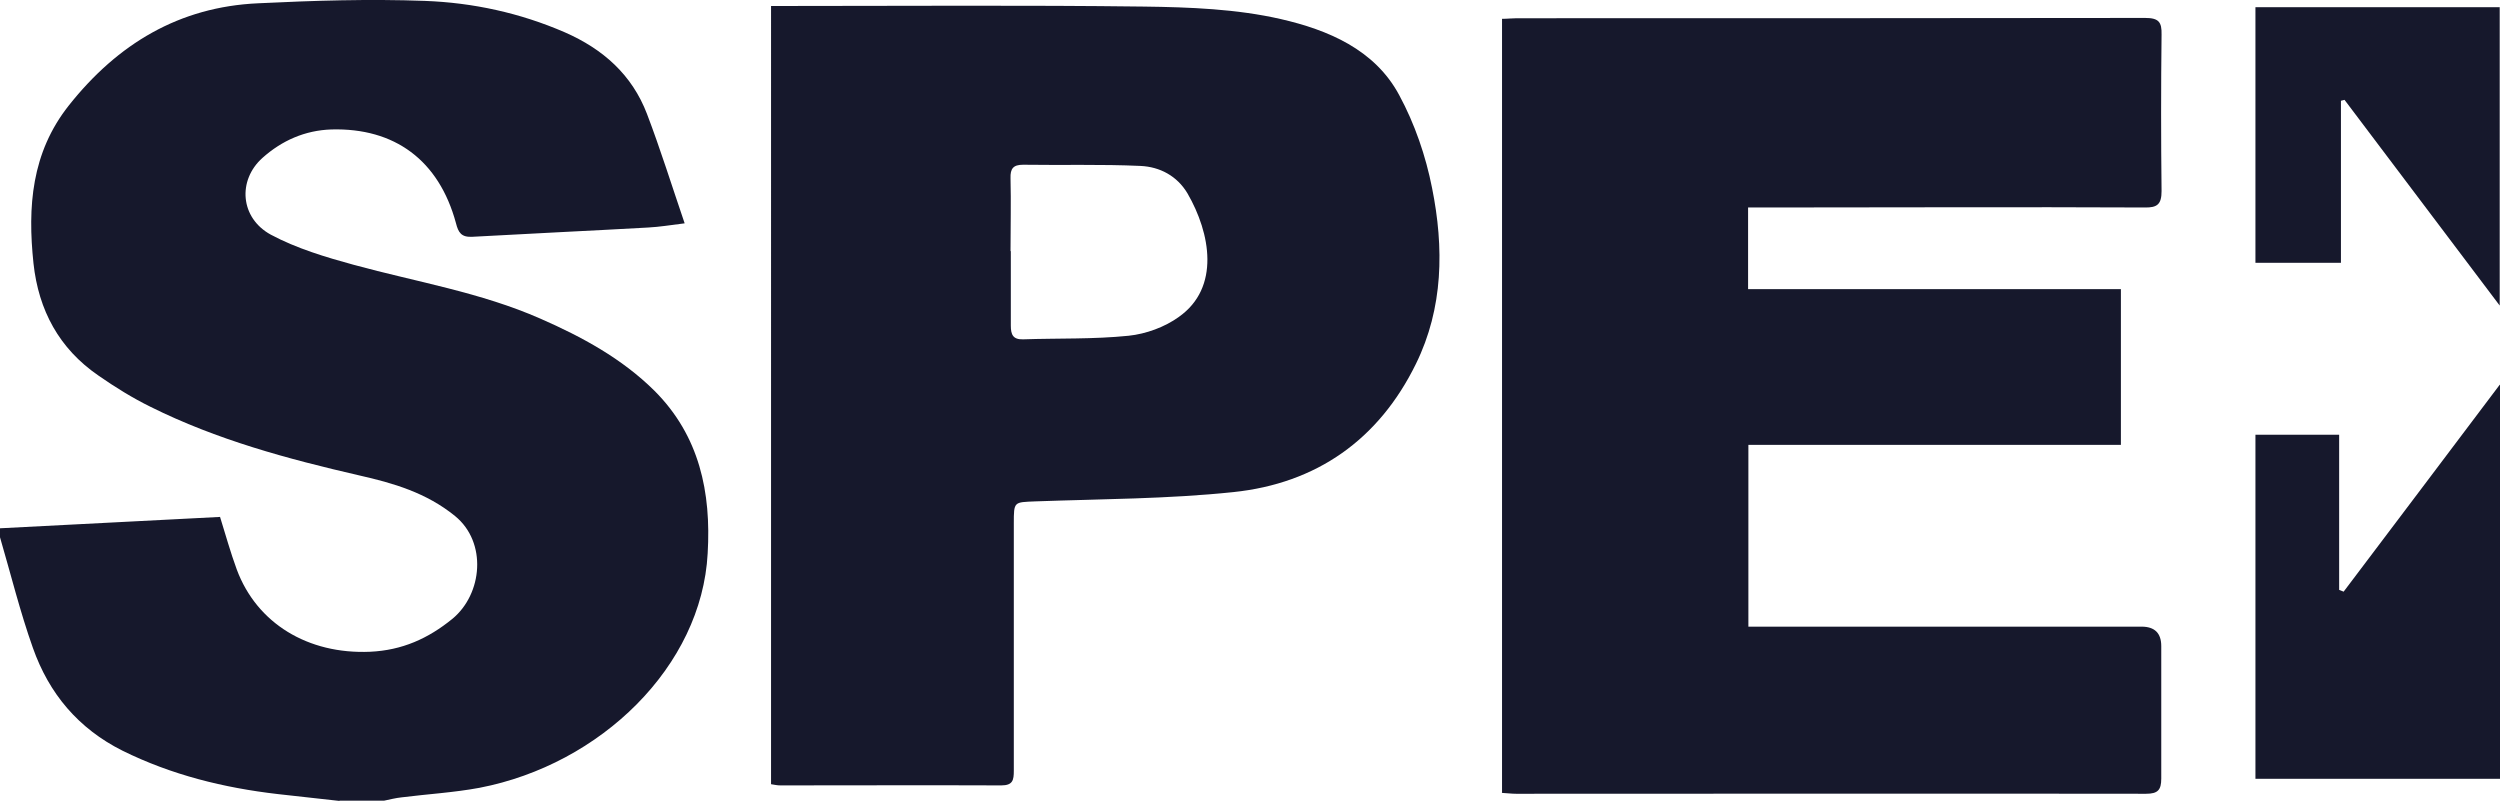
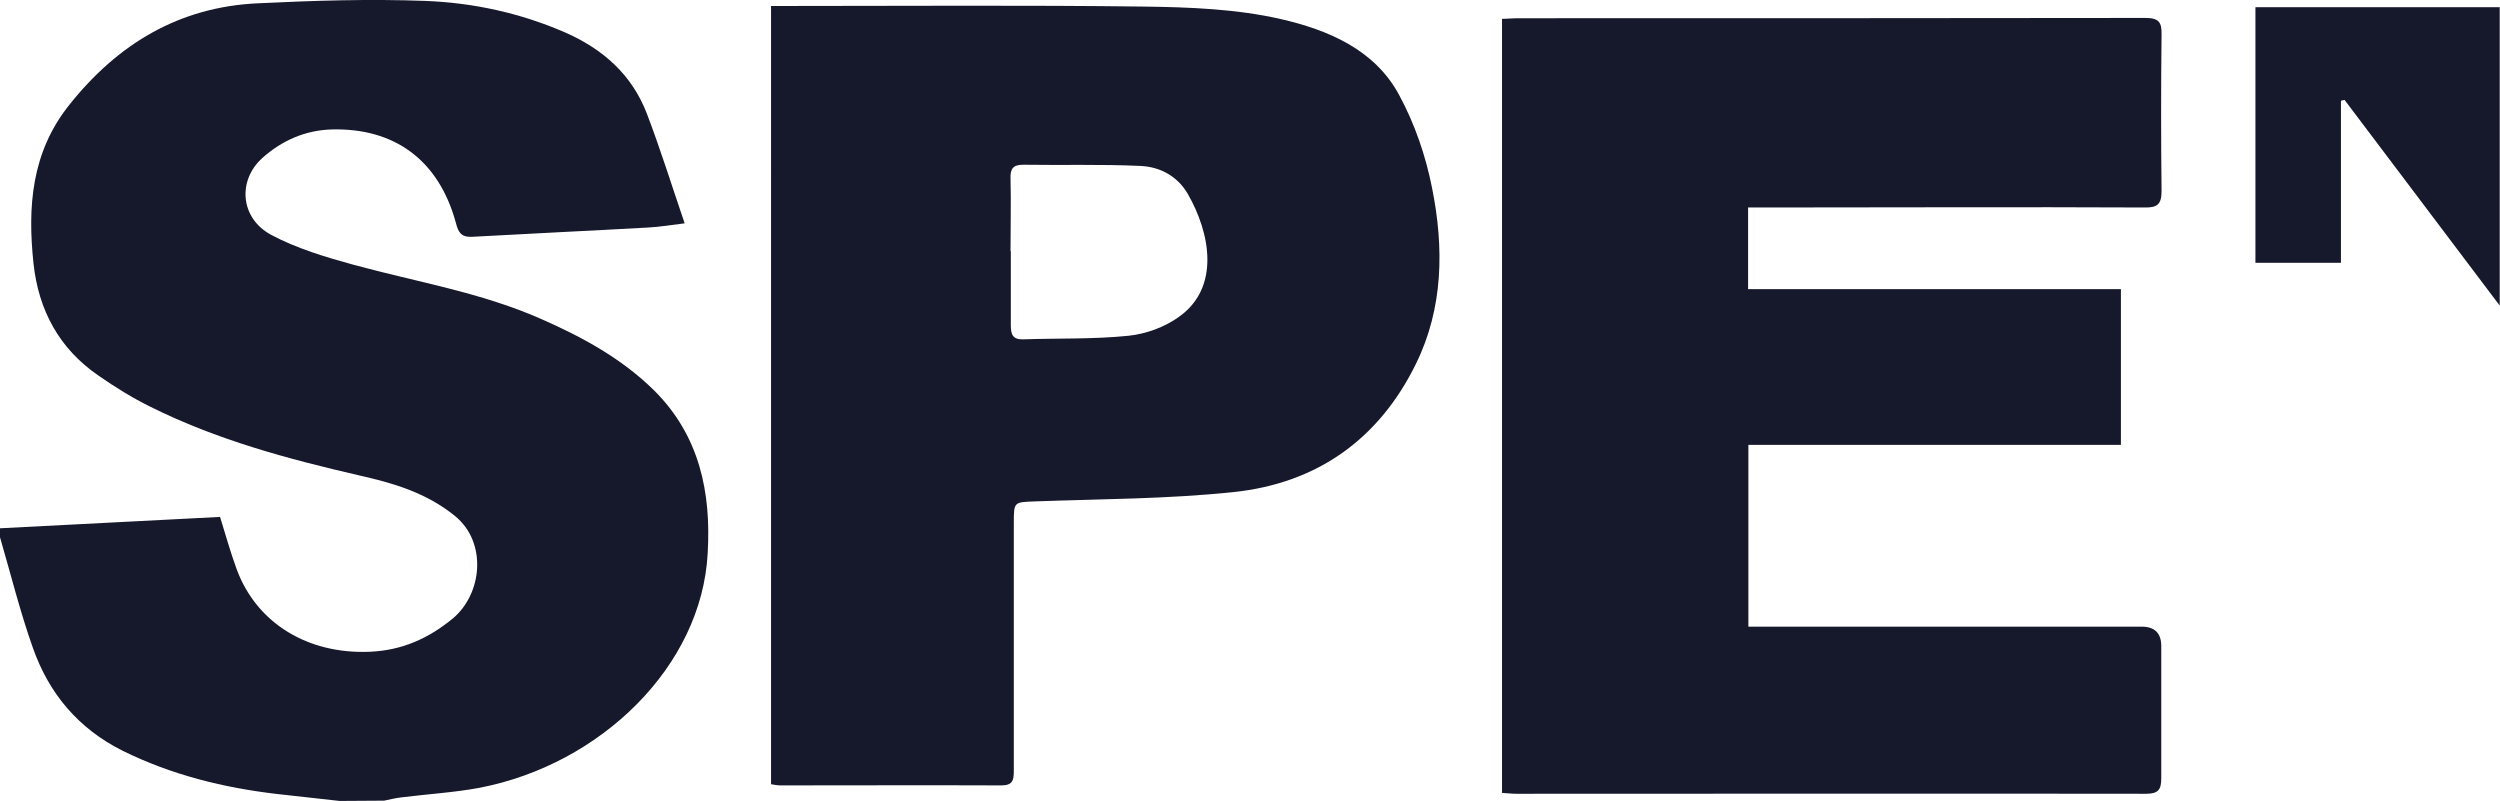
<svg xmlns="http://www.w3.org/2000/svg" id="Layer_2" viewBox="0 0 836.2 267.9">
  <defs>
    <style>.cls-1{fill:#16182c;}</style>
  </defs>
  <g id="Layer_1-2">
    <g>
-       <path class="cls-1" d="M113.6,267.9c-6.9-.8-13.8-1.5-20.7-2.3-18.1-2.1-35.5-6.4-51.9-14.5-14.8-7.4-24.6-19.1-30-34.4-4.3-12.1-7.4-24.7-11-37-.2-.8,0-1.6,0-3,24.6-1.3,49.1-2.5,73.6-3.8,1.9,6.1,3.5,11.9,5.6,17.6,6.7,18,23.8,28.4,44.6,27.5,10.7-.5,19.4-4.4,27.5-11,10.1-8.3,11.7-25.6,.9-34.4-9.6-7.8-20.6-11-32.1-13.6-23.9-5.5-47.6-11.9-69.7-22.9-6.1-3-11.9-6.6-17.5-10.5-13.1-9-20-21.8-21.7-37.5-2-18.9-.7-37,11.8-52.8C39.4,14.6,60,2.3,86.3,1.1,104.9,.2,123.5-.4,142.1,.3c16.1,.6,31.8,4,46.8,10.5,12.8,5.6,22.5,14.2,27.5,27.3,4.5,11.8,8.3,24,12.6,36.6-4.8,.6-8.4,1.2-12.2,1.4-19.6,1.1-39.2,2-58.8,3.1-3.7,.2-4.7-1.4-5.5-4.6-5.7-21-20.5-31.9-41.7-31.3-8.8,.3-16.5,3.7-23,9.5-8.4,7.5-7.5,20.1,2.8,25.7,8.6,4.6,18.3,7.5,27.8,10.1,20.9,5.7,42.4,9.2,62.4,18,13.9,6.1,27.2,13.3,38.1,24.1,15.1,15.1,19,34,17.8,54.4-2,37.8-35.8,70.6-76.3,78.4-8.6,1.6-17.4,2.1-26.1,3.2-1.9,.2-3.9,.7-5.8,1.1h-15Z" />
+       <path class="cls-1" d="M113.6,267.9c-6.9-.8-13.8-1.5-20.7-2.3-18.1-2.1-35.5-6.4-51.9-14.5-14.8-7.4-24.6-19.1-30-34.4-4.3-12.1-7.4-24.7-11-37-.2-.8,0-1.6,0-3,24.6-1.3,49.1-2.5,73.6-3.8,1.9,6.1,3.5,11.9,5.6,17.6,6.7,18,23.8,28.4,44.6,27.5,10.7-.5,19.4-4.4,27.5-11,10.1-8.3,11.7-25.6,.9-34.4-9.6-7.8-20.6-11-32.1-13.6-23.9-5.5-47.6-11.9-69.7-22.9-6.1-3-11.9-6.6-17.5-10.5-13.1-9-20-21.8-21.7-37.5-2-18.9-.7-37,11.8-52.8C39.4,14.6,60,2.3,86.3,1.1,104.9,.2,123.5-.4,142.1,.3c16.1,.6,31.8,4,46.8,10.5,12.8,5.6,22.5,14.2,27.5,27.3,4.5,11.8,8.3,24,12.6,36.6-4.8,.6-8.4,1.2-12.2,1.4-19.6,1.1-39.2,2-58.8,3.1-3.7,.2-4.7-1.4-5.5-4.6-5.7-21-20.5-31.9-41.7-31.3-8.8,.3-16.5,3.7-23,9.5-8.4,7.5-7.5,20.1,2.8,25.7,8.6,4.6,18.3,7.5,27.8,10.1,20.9,5.7,42.4,9.2,62.4,18,13.9,6.1,27.2,13.3,38.1,24.1,15.1,15.1,19,34,17.8,54.4-2,37.8-35.8,70.6-76.3,78.4-8.6,1.6-17.4,2.1-26.1,3.2-1.9,.2-3.9,.7-5.8,1.1Z" />
      <path class="cls-1" d="M502.4,265.1V6.3c1.7,0,3.3-.2,4.9-.2,70.1,0,140.2,0,210.2-.1,4.6,0,5.6,1.4,5.5,5.6-.2,17.4-.2,34.9,0,52.3,0,4.4-1.4,5.6-5.7,5.5-41.9-.2-83.9,0-125.8,0-2.1,0-4.3,0-6.8,0v27.3h124.7v52.1h-124.6v60.8c1.9,0,3.8,0,5.7,0,41.9,0,83.9,0,125.8,0q6.6,0,6.6,6.5c0,14.8,0,29.6,0,44.3,0,3.8-1.1,5.1-5.1,5.1-70.2-.1-140.5,0-210.7,0-1.5,0-2.9-.2-4.8-.3Z" />
      <path class="cls-1" d="M258,2c2.2,0,4,0,5.8,0,39.6,0,79.2-.3,118.8,.2,15.4,.2,31.1,.8,45.9,4.2,15.6,3.6,31.3,10.1,39.5,25.4,5.2,9.6,8.9,20.4,11,31.1,4,19.9,3.8,40.1-5.4,58.8-12.4,25.3-33.2,40-61.1,42.9-21.9,2.3-44.1,2.3-66.2,3.1-7.2,.3-7.2,0-7.2,7.4,0,27.6,0,55.1,0,82.7,0,3.1-.3,4.9-4.2,4.9-24.6-.1-49.3,0-73.9,0-1,0-1.9-.2-3.1-.4V2Zm80.1,82c0,8.3,0,16.6,0,24.9,0,3,.7,4.7,4.1,4.6,11.8-.4,23.6,0,35.3-1.2,5.8-.6,12.1-2.9,16.8-6.3,13.9-9.8,10.6-28,2.9-41.3-3.5-5.9-9.3-8.9-15.7-9.2-13.1-.6-26.2-.2-39.3-.4-3.3,0-4.3,1.3-4.2,4.5,.2,8.1,0,16.3,0,24.4Z" />
-       <path class="cls-1" d="M836.2,128.7v131.8h-81.8v-115.1h28v51.9c.5,.2,1,.4,1.5,.6,17.2-22.7,34.3-45.5,52.2-69.2Z" />
      <path class="cls-1" d="M783,87.9h-28.6V2.4h81.7V102.2c-17.5-23.2-34.7-46-51.9-68.8l-1.2,.3v54.2Z" />
    </g>
  </g>
</svg>